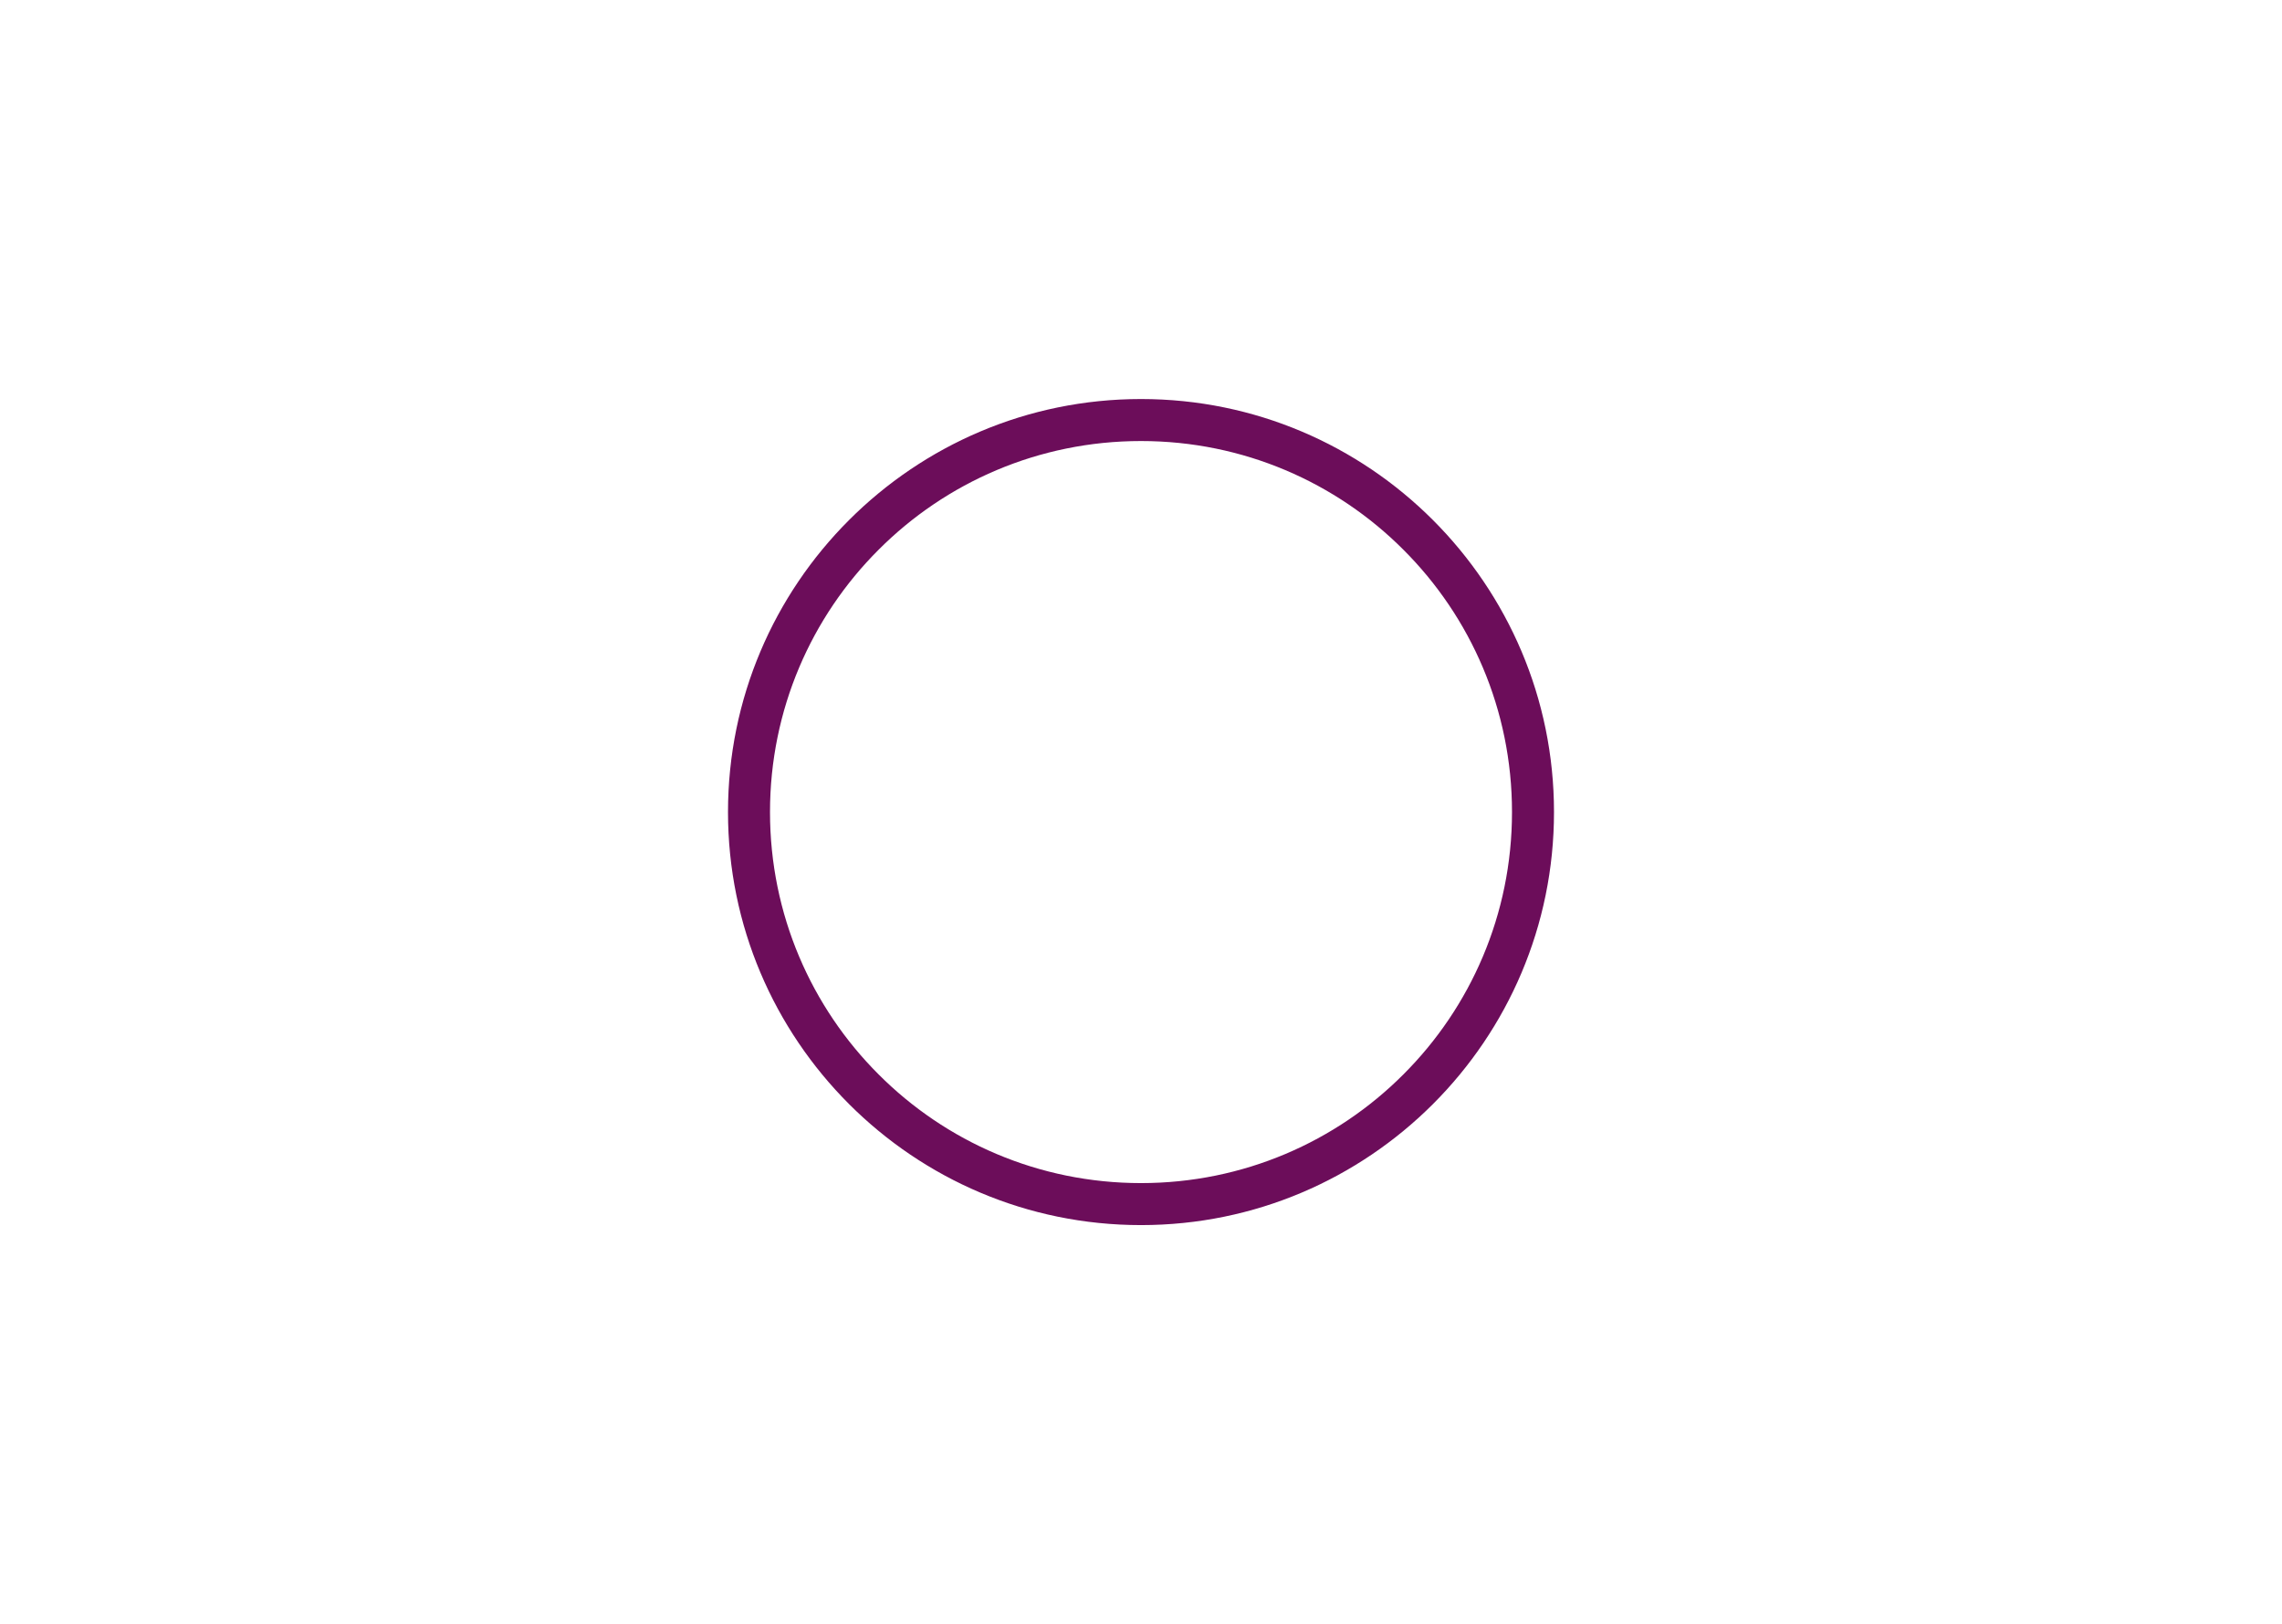
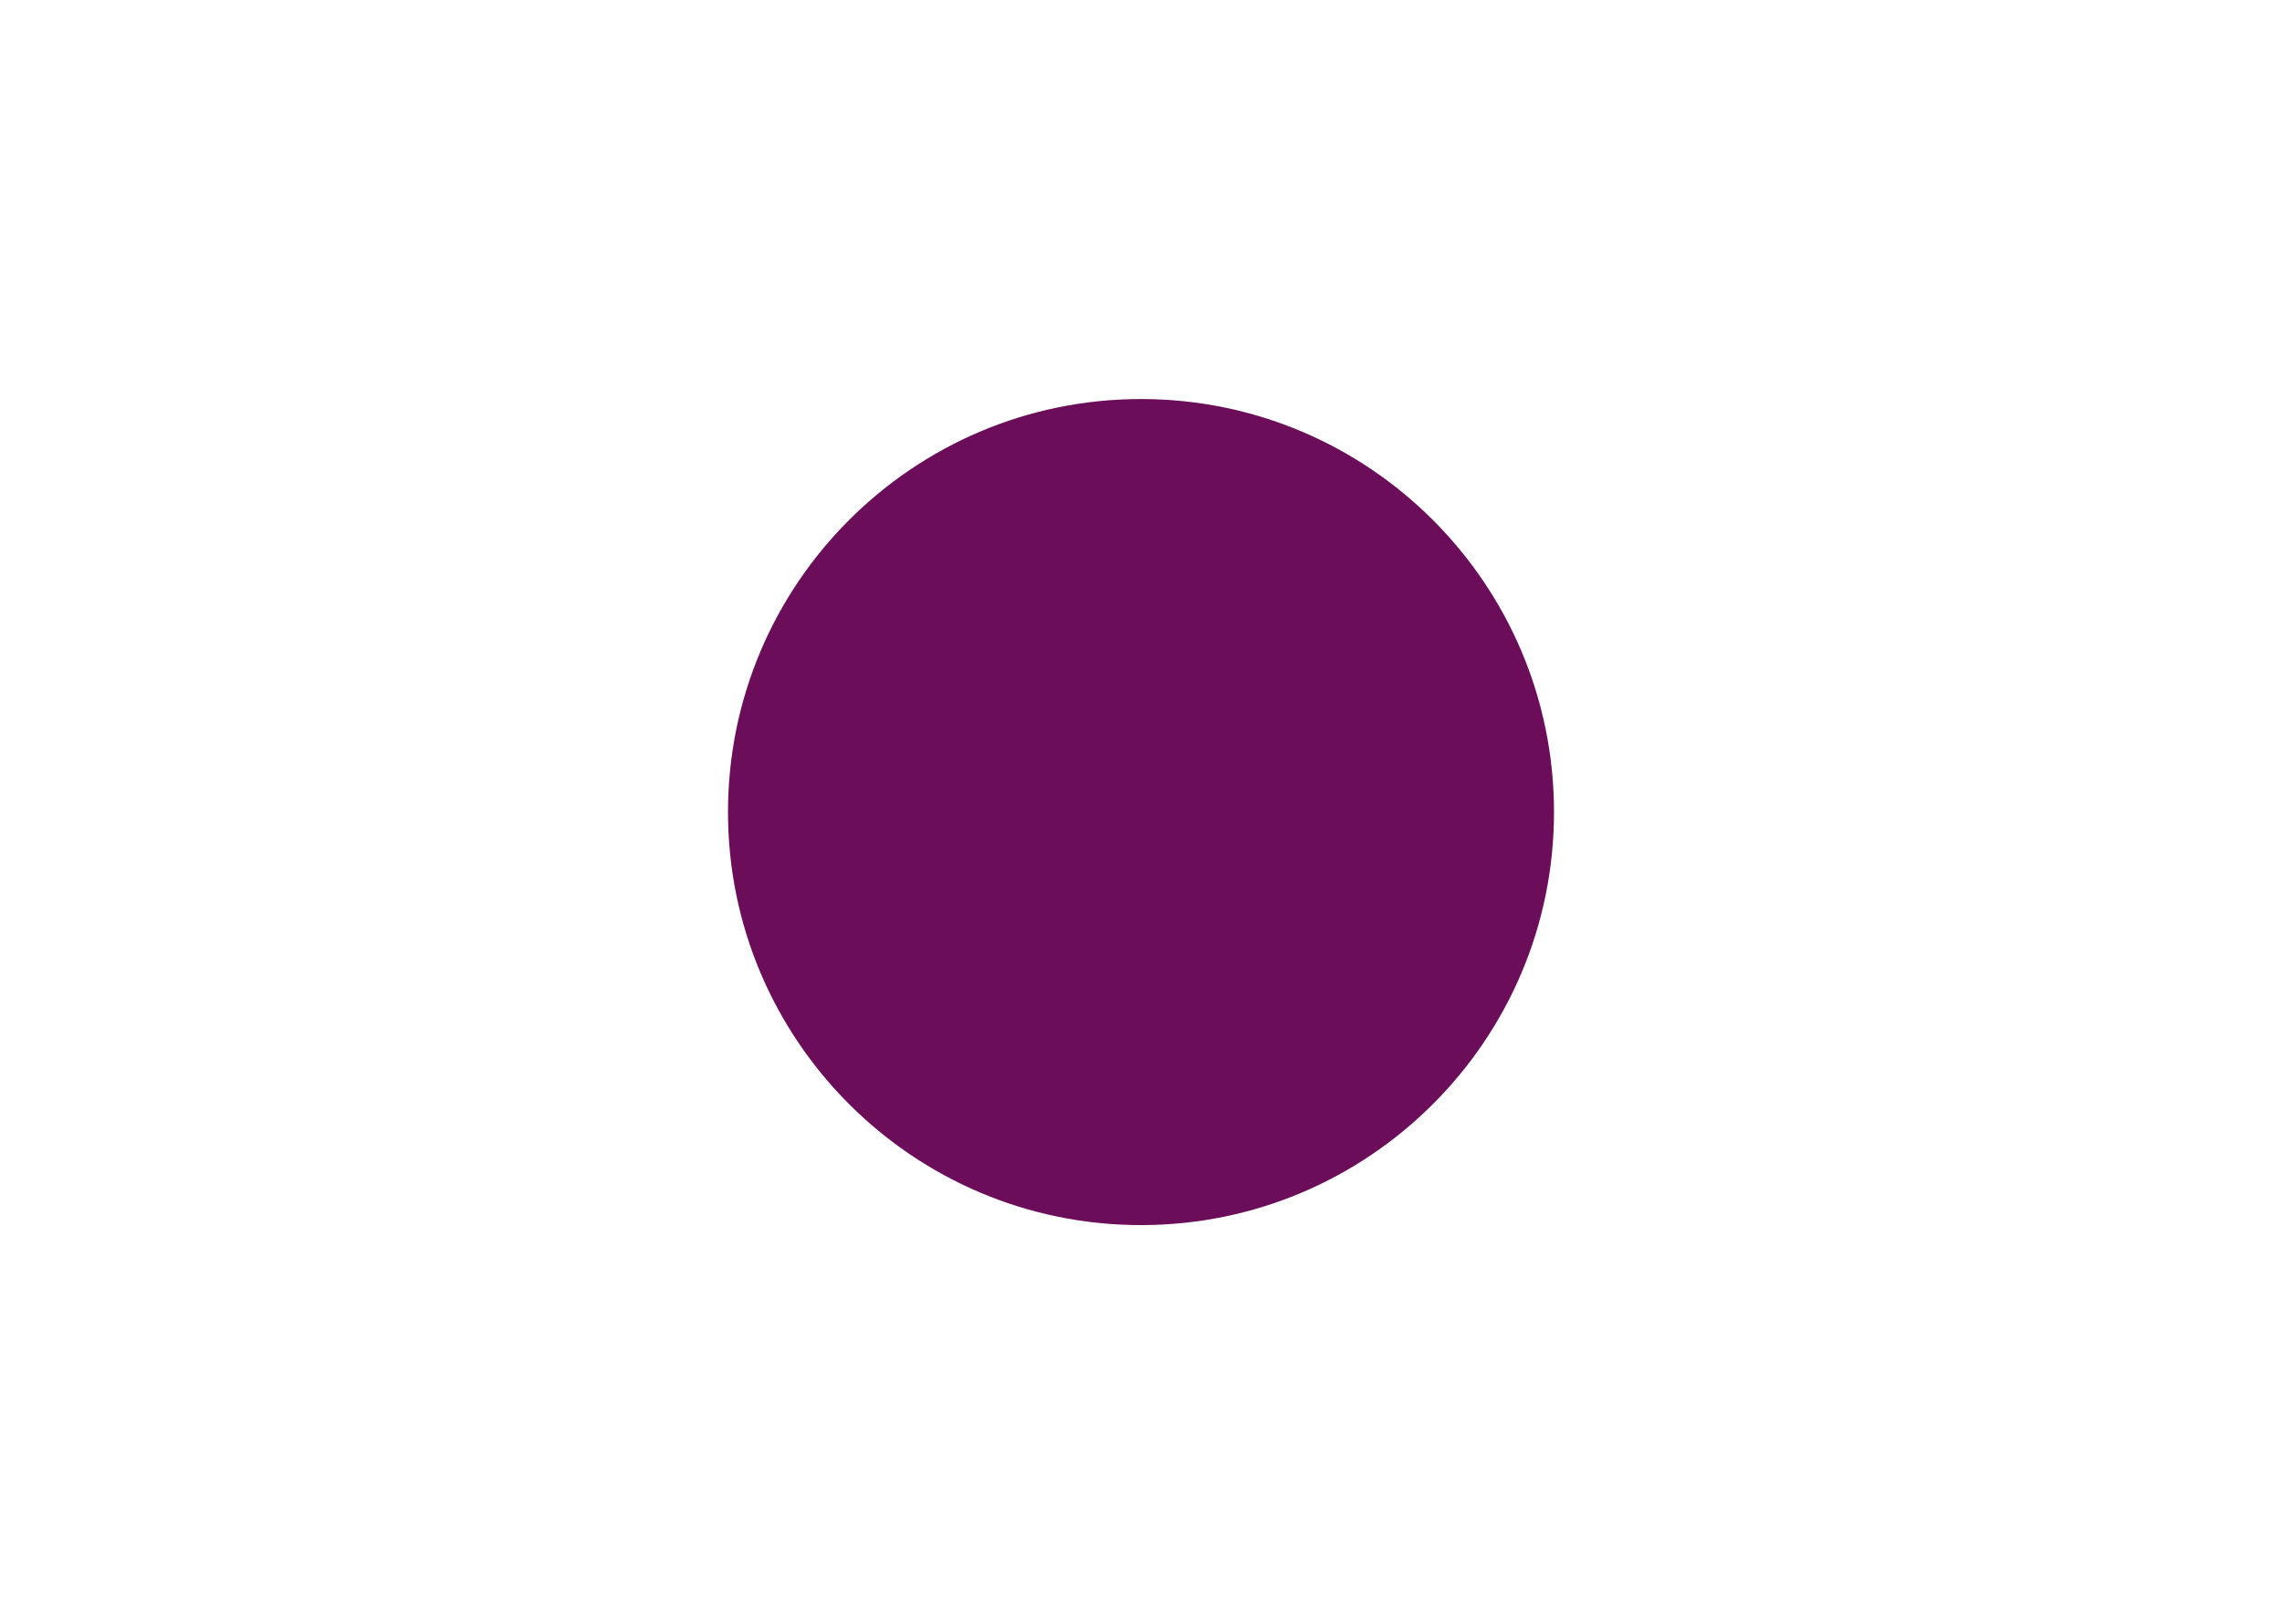
<svg xmlns="http://www.w3.org/2000/svg" xml:space="preserve" width="163px" height="116px" version="1.1" style="shape-rendering:geometricPrecision; text-rendering:geometricPrecision; image-rendering:optimizeQuality; fill-rule:evenodd; clip-rule:evenodd" viewBox="0 0 163 116">
  <defs>
    <style type="text/css">
   
    .fil0 {fill:#6C0D5A;fill-rule:nonzero}
   
  </style>
  </defs>
  <g id="Capa_x0020_1">
-     <path class="fil0" d="M81.5 28.5c8.14,0 15.51,3.3 20.85,8.64 5.35,5.35 8.65,12.72 8.65,20.86 0,8.14 -3.3,15.51 -8.64,20.85 -5.35,5.35 -12.72,8.65 -20.86,8.65 -8.14,0 -15.51,-3.3 -20.85,-8.64 -5.35,-5.35 -8.65,-12.72 -8.65,-20.86 0,-8.14 3.3,-15.51 8.64,-20.85 5.35,-5.35 12.72,-8.65 20.86,-8.65zm18.74 10.76c-4.79,-4.8 -11.42,-7.76 -18.74,-7.76 -7.32,0 -13.95,2.96 -18.74,7.76 -4.8,4.79 -7.76,11.42 -7.76,18.74 0,7.32 2.96,13.95 7.76,18.74 4.79,4.8 11.42,7.76 18.74,7.76 7.32,0 13.95,-2.96 18.74,-7.76 4.8,-4.79 7.76,-11.42 7.76,-18.74 0,-7.32 -2.96,-13.95 -7.76,-18.74z" />
+     <path class="fil0" d="M81.5 28.5c8.14,0 15.51,3.3 20.85,8.64 5.35,5.35 8.65,12.72 8.65,20.86 0,8.14 -3.3,15.51 -8.64,20.85 -5.35,5.35 -12.72,8.65 -20.86,8.65 -8.14,0 -15.51,-3.3 -20.85,-8.64 -5.35,-5.35 -8.65,-12.72 -8.65,-20.86 0,-8.14 3.3,-15.51 8.64,-20.85 5.35,-5.35 12.72,-8.65 20.86,-8.65zm18.74 10.76z" />
  </g>
</svg>